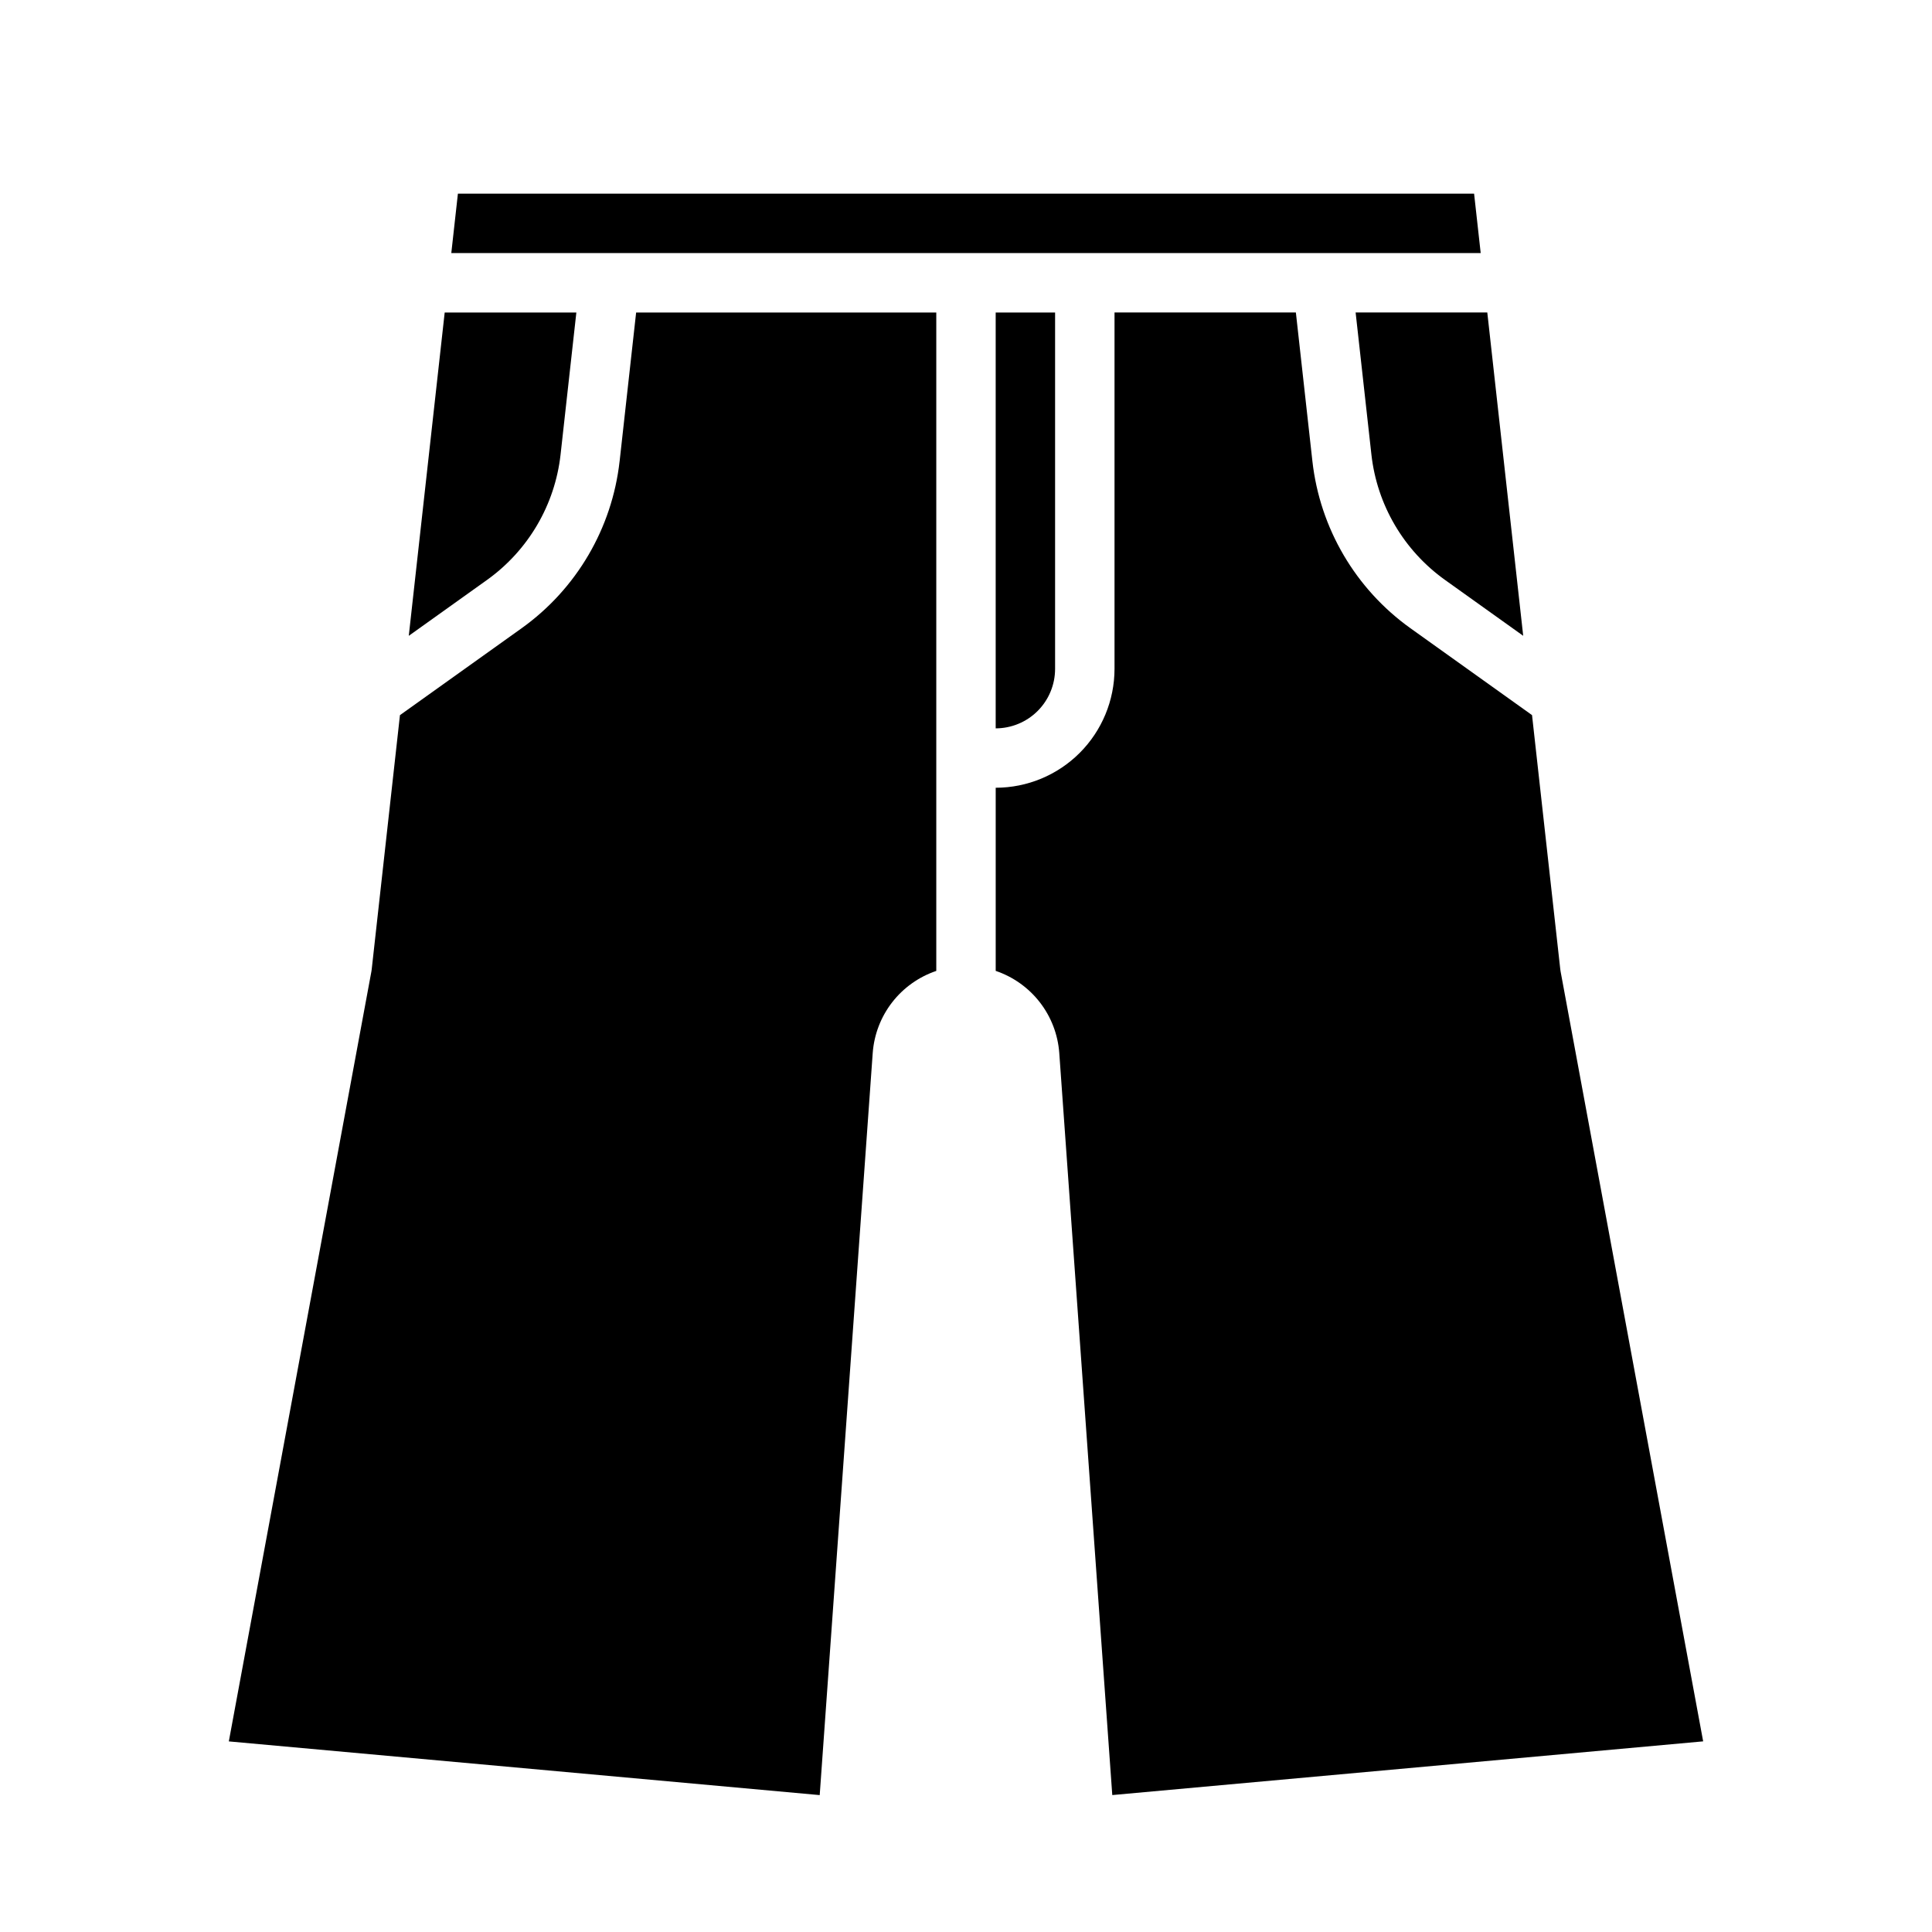
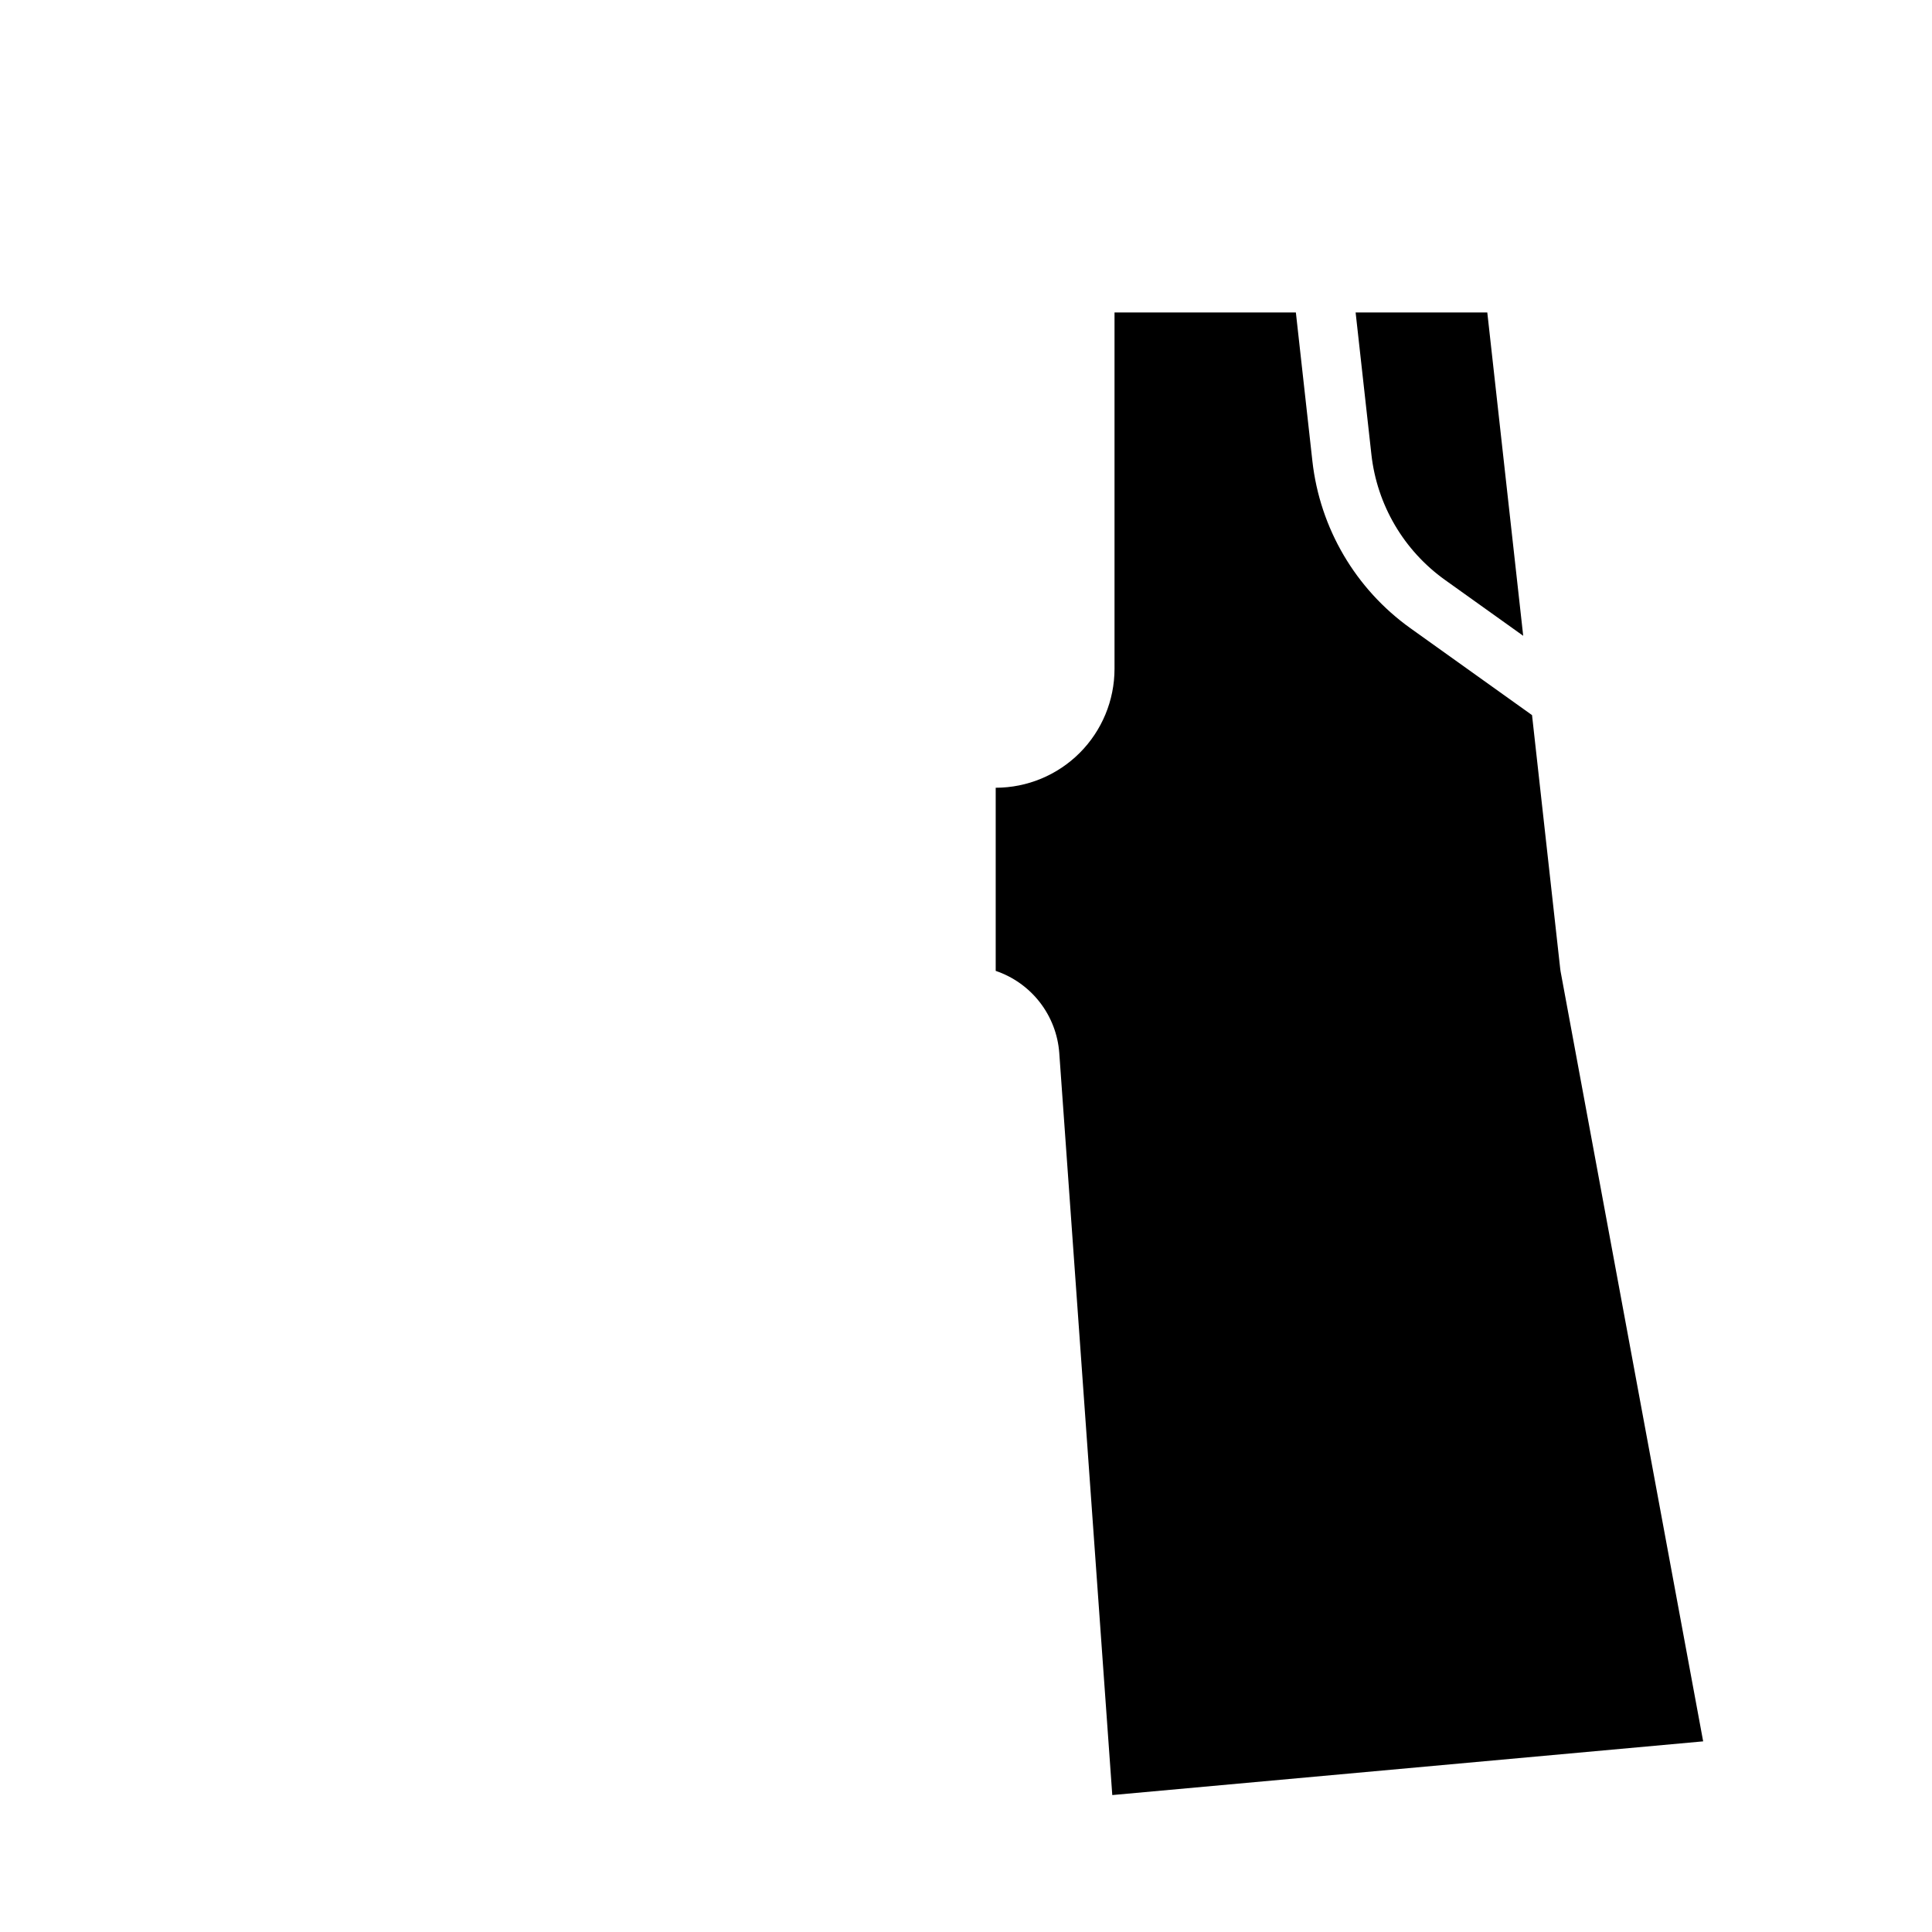
<svg xmlns="http://www.w3.org/2000/svg" fill="#000000" width="800px" height="800px" version="1.1" viewBox="144 144 512 512">
  <g>
-     <path d="m263.6 211.07h272.8l-1.75-15.746h-269.3z" />
    <path d="m526.93 297.68 20.734 14.812-9.516-85.684h-34.895l4.184 37.652v0.004c1.488 13.336 8.578 25.41 19.492 33.215z" />
-     <path d="m423.61 321.28v-94.465h-15.742v110.21c4.172-0.008 8.176-1.668 11.125-4.617 2.953-2.953 4.613-6.953 4.617-11.129z" />
-     <path d="m361.23 619.72 14.051-196.7v0.004c0.363-4.875 2.152-9.535 5.148-13.398 2.996-3.863 7.066-6.758 11.695-8.324v-174.48h-79.543l-4.375 39.391-0.004 0.004c-1.988 17.781-11.434 33.883-25.988 44.289l-32.223 23.016-7.484 67.355c-0.02 0.188-0.051 0.375-0.082 0.562l-37.785 204.05z" />
    <path d="m557.57 401.43c-0.035-0.188-0.062-0.375-0.082-0.562l-7.484-67.355-32.219-23.02c-14.555-10.406-24-26.508-25.988-44.289l-4.379-39.395h-48.059v94.465c-0.012 8.348-3.332 16.352-9.234 22.258-5.902 5.902-13.906 9.223-22.254 9.23v48.531c4.629 1.566 8.695 4.461 11.691 8.32 2.996 3.863 4.789 8.523 5.152 13.398l14.051 196.7 156.59-14.234z" />
-     <path d="m252.33 312.5 20.734-14.812c10.914-7.805 18-19.879 19.492-33.215l4.184-37.656h-34.891z" />
  </g>
</svg>